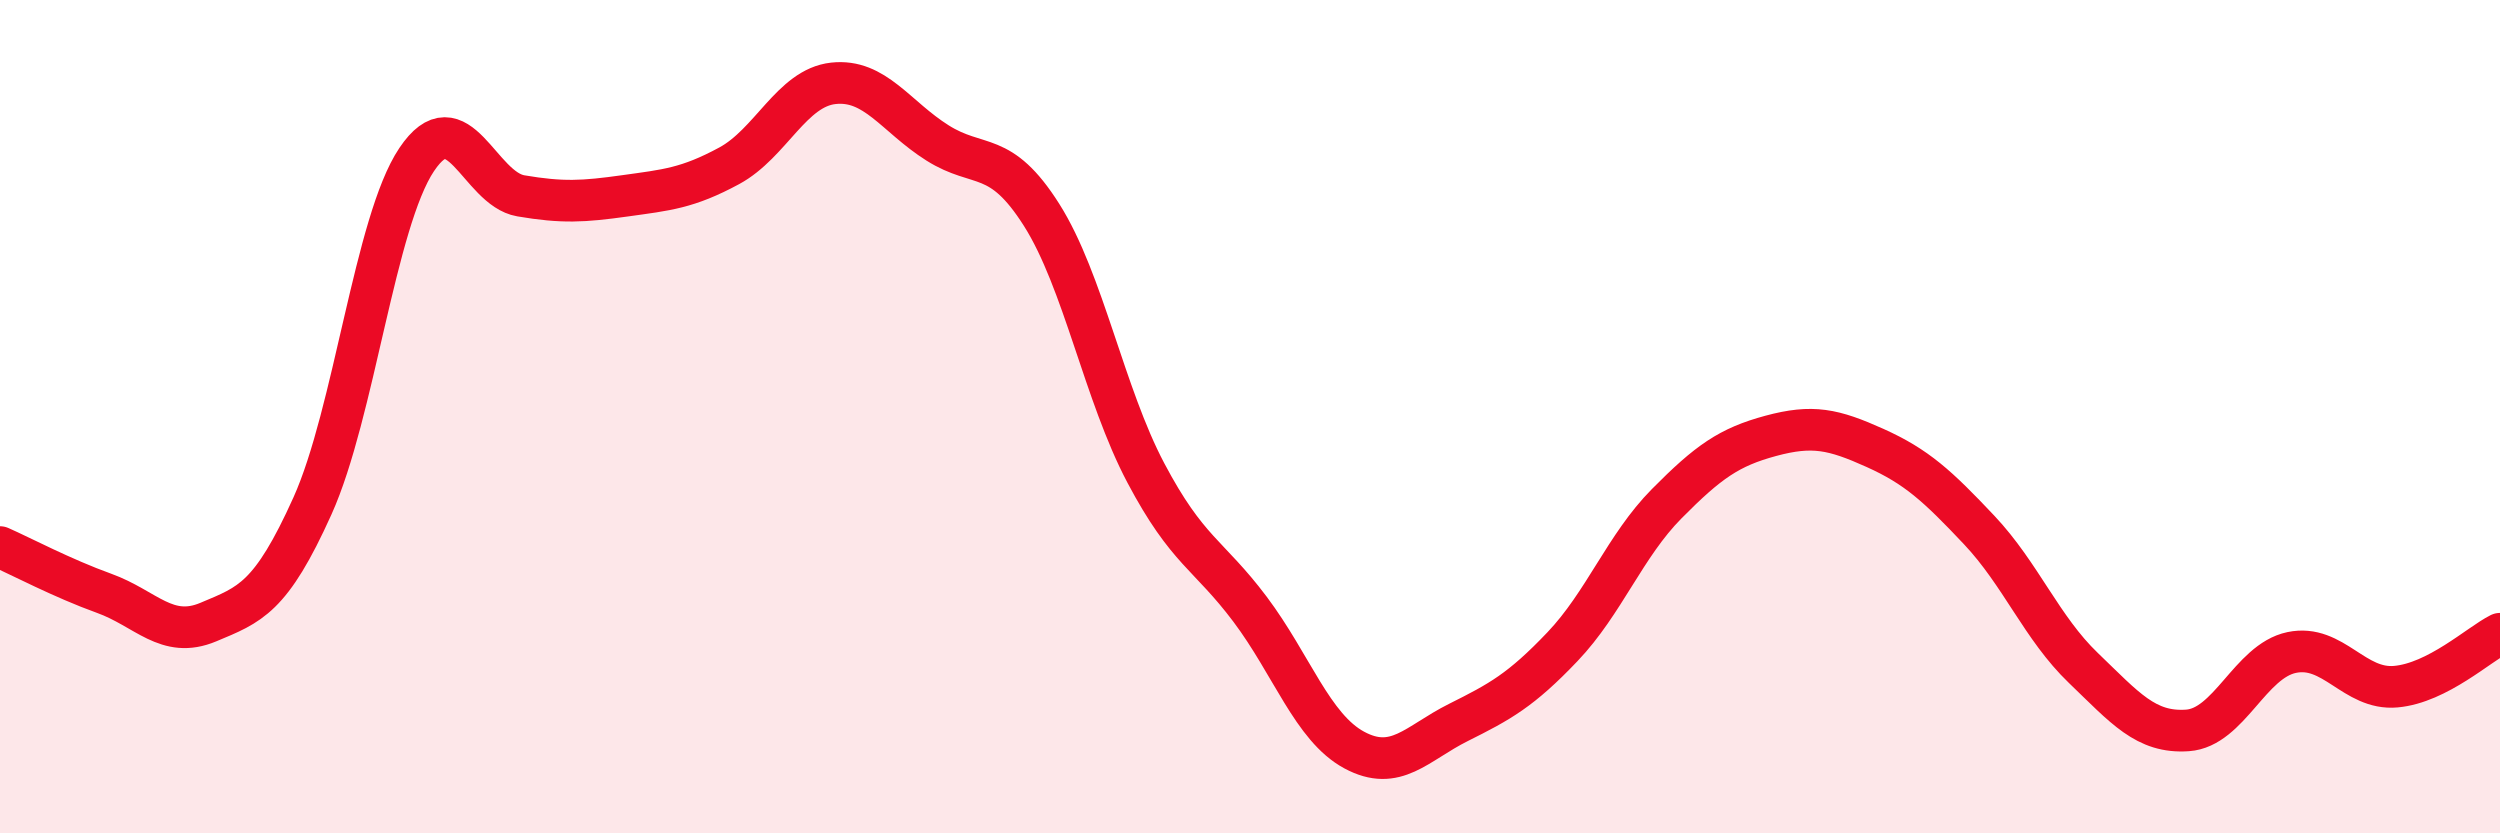
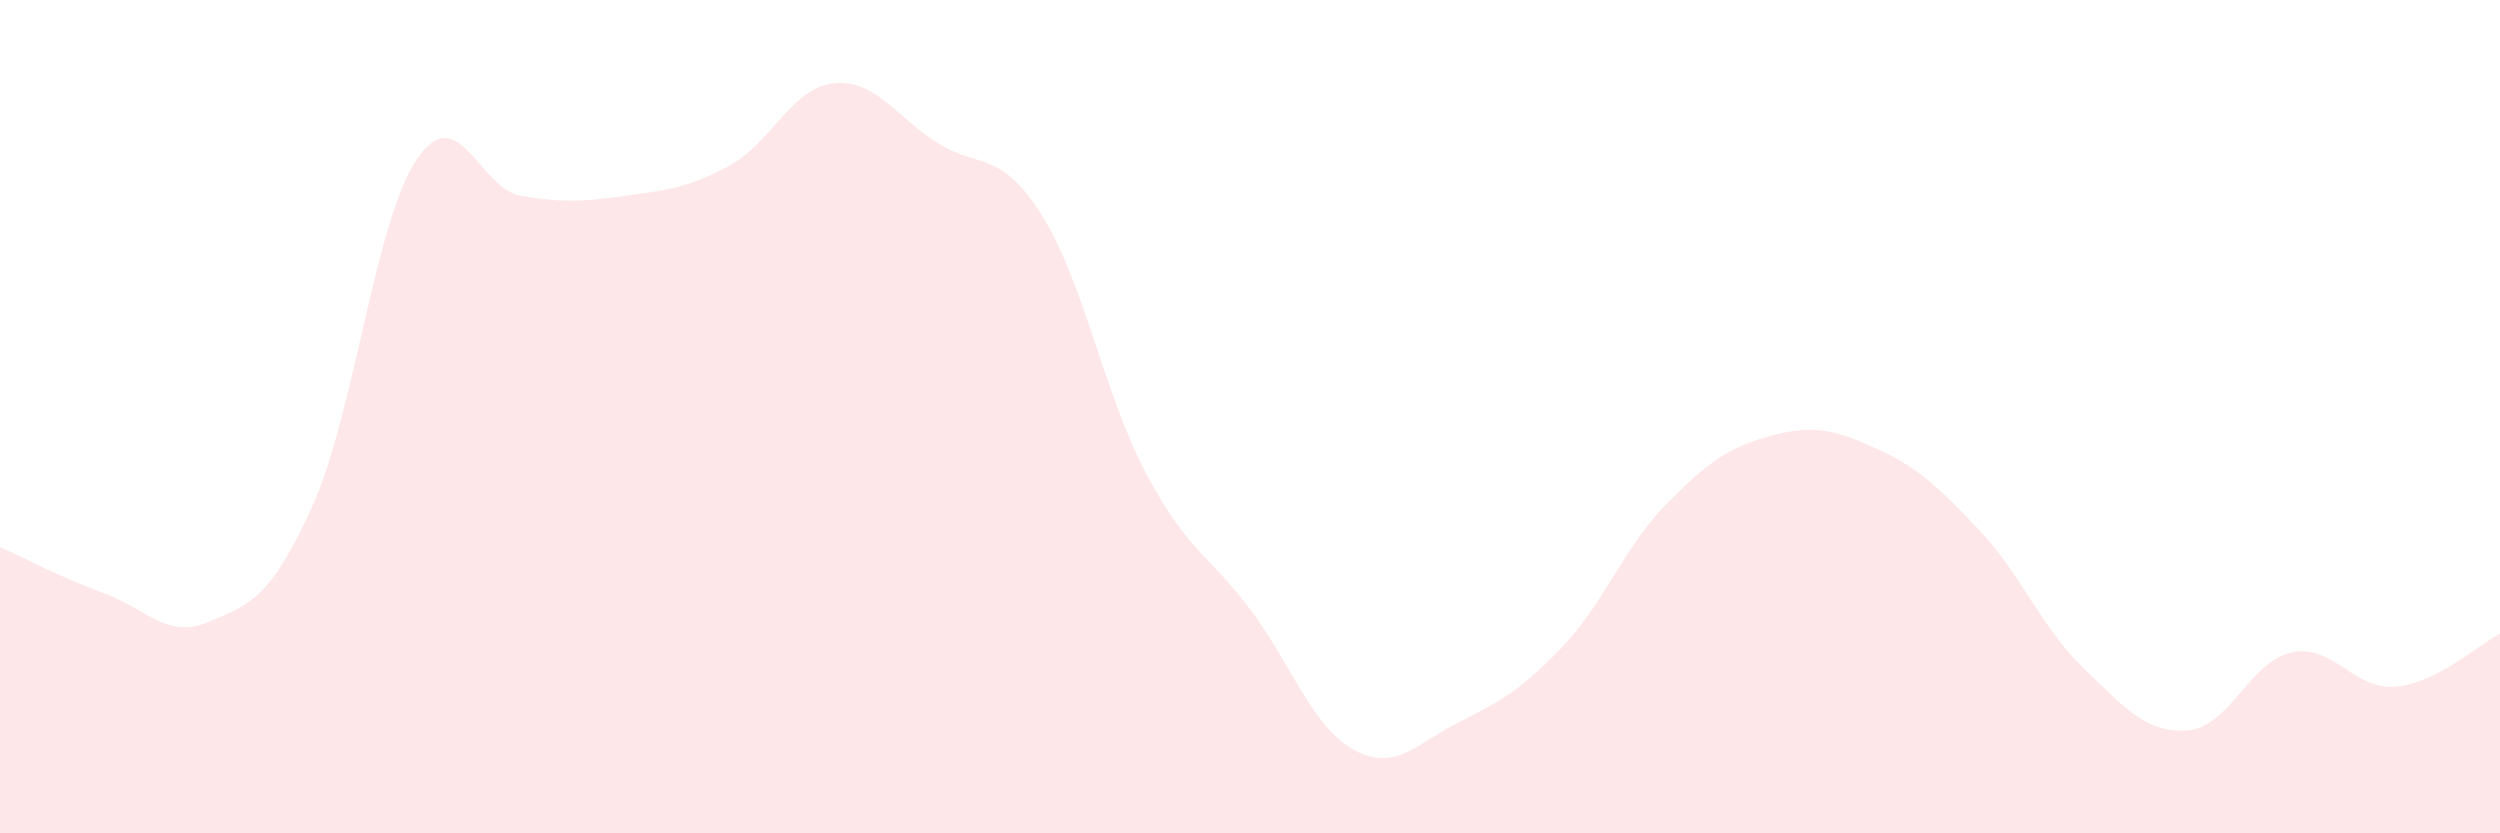
<svg xmlns="http://www.w3.org/2000/svg" width="60" height="20" viewBox="0 0 60 20">
  <path d="M 0,13.13 C 0.5,13.35 1.5,13.88 2.5,14.24 C 3.5,14.6 4,15.35 5,14.93 C 6,14.51 6.5,14.36 7.5,12.14 C 8.5,9.92 9,5.32 10,3.83 C 11,2.34 11.5,4.53 12.5,4.7 C 13.5,4.87 14,4.84 15,4.7 C 16,4.56 16.5,4.52 17.5,3.98 C 18.5,3.44 19,2.11 20,2 C 21,1.89 21.5,2.8 22.5,3.43 C 23.5,4.06 24,3.58 25,5.16 C 26,6.74 26.5,9.46 27.5,11.35 C 28.5,13.24 29,13.29 30,14.62 C 31,15.95 31.5,17.46 32.5,18 C 33.5,18.54 34,17.84 35,17.34 C 36,16.84 36.5,16.57 37.5,15.52 C 38.5,14.47 39,13.1 40,12.09 C 41,11.08 41.5,10.73 42.5,10.46 C 43.5,10.19 44,10.3 45,10.75 C 46,11.2 46.5,11.66 47.5,12.72 C 48.5,13.78 49,15.07 50,16.03 C 51,16.99 51.5,17.6 52.5,17.53 C 53.5,17.46 54,15.87 55,15.66 C 56,15.45 56.5,16.57 57.5,16.48 C 58.5,16.39 59.5,15.46 60,15.21L60 20L0 20Z" fill="#EB0A25" opacity="0.1" stroke-linecap="round" stroke-linejoin="round" />
-   <path d="M 0,13.13 C 0.5,13.35 1.5,13.88 2.5,14.24 C 3.5,14.6 4,15.35 5,14.93 C 6,14.51 6.5,14.36 7.5,12.14 C 8.5,9.92 9,5.32 10,3.83 C 11,2.34 11.5,4.53 12.5,4.7 C 13.5,4.87 14,4.84 15,4.7 C 16,4.56 16.5,4.52 17.5,3.98 C 18.5,3.44 19,2.11 20,2 C 21,1.89 21.5,2.8 22.5,3.43 C 23.5,4.06 24,3.58 25,5.16 C 26,6.74 26.5,9.46 27.5,11.35 C 28.5,13.24 29,13.29 30,14.62 C 31,15.95 31.5,17.46 32.5,18 C 33.5,18.54 34,17.84 35,17.34 C 36,16.84 36.5,16.57 37.5,15.52 C 38.5,14.47 39,13.1 40,12.09 C 41,11.08 41.5,10.73 42.5,10.46 C 43.5,10.19 44,10.3 45,10.75 C 46,11.2 46.5,11.66 47.5,12.72 C 48.5,13.78 49,15.07 50,16.03 C 51,16.99 51.5,17.6 52.5,17.53 C 53.5,17.46 54,15.87 55,15.66 C 56,15.45 56.5,16.57 57.5,16.48 C 58.5,16.39 59.5,15.46 60,15.21" stroke="#EB0A25" stroke-width="1" fill="none" stroke-linecap="round" stroke-linejoin="round" />
</svg>